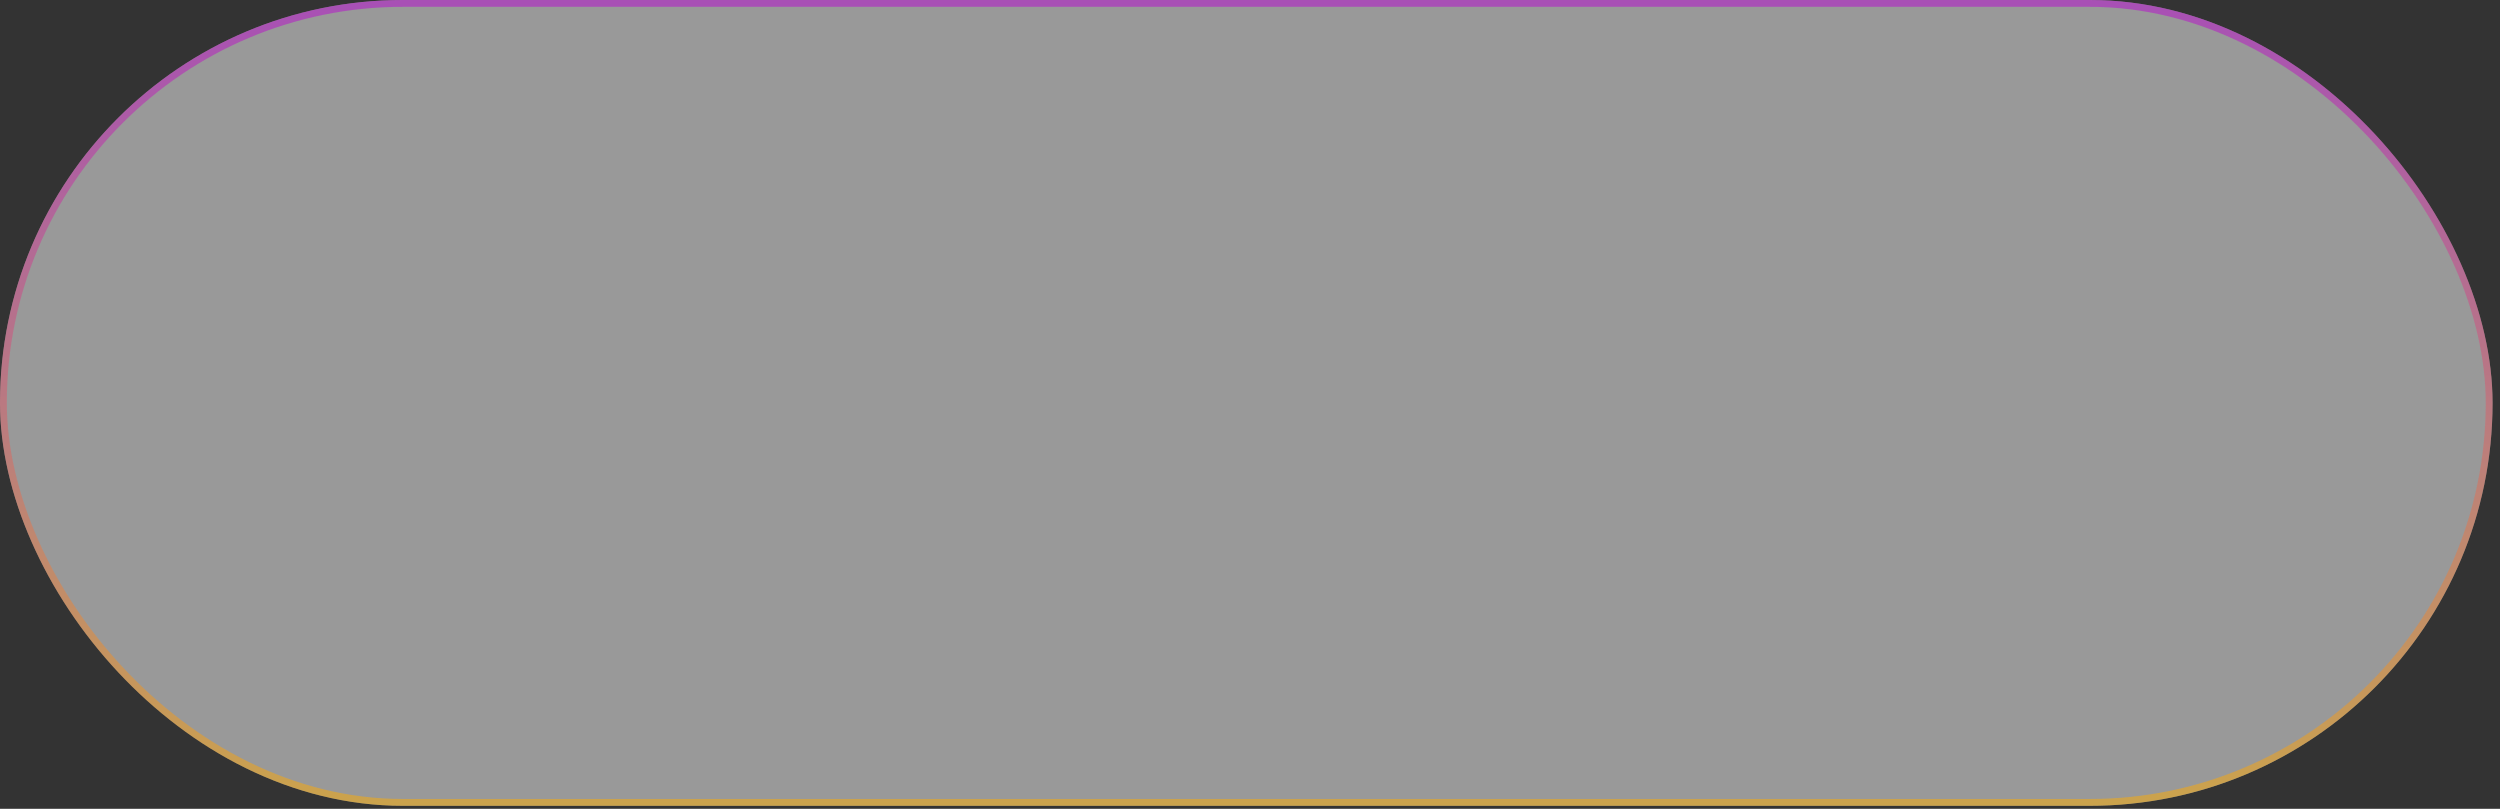
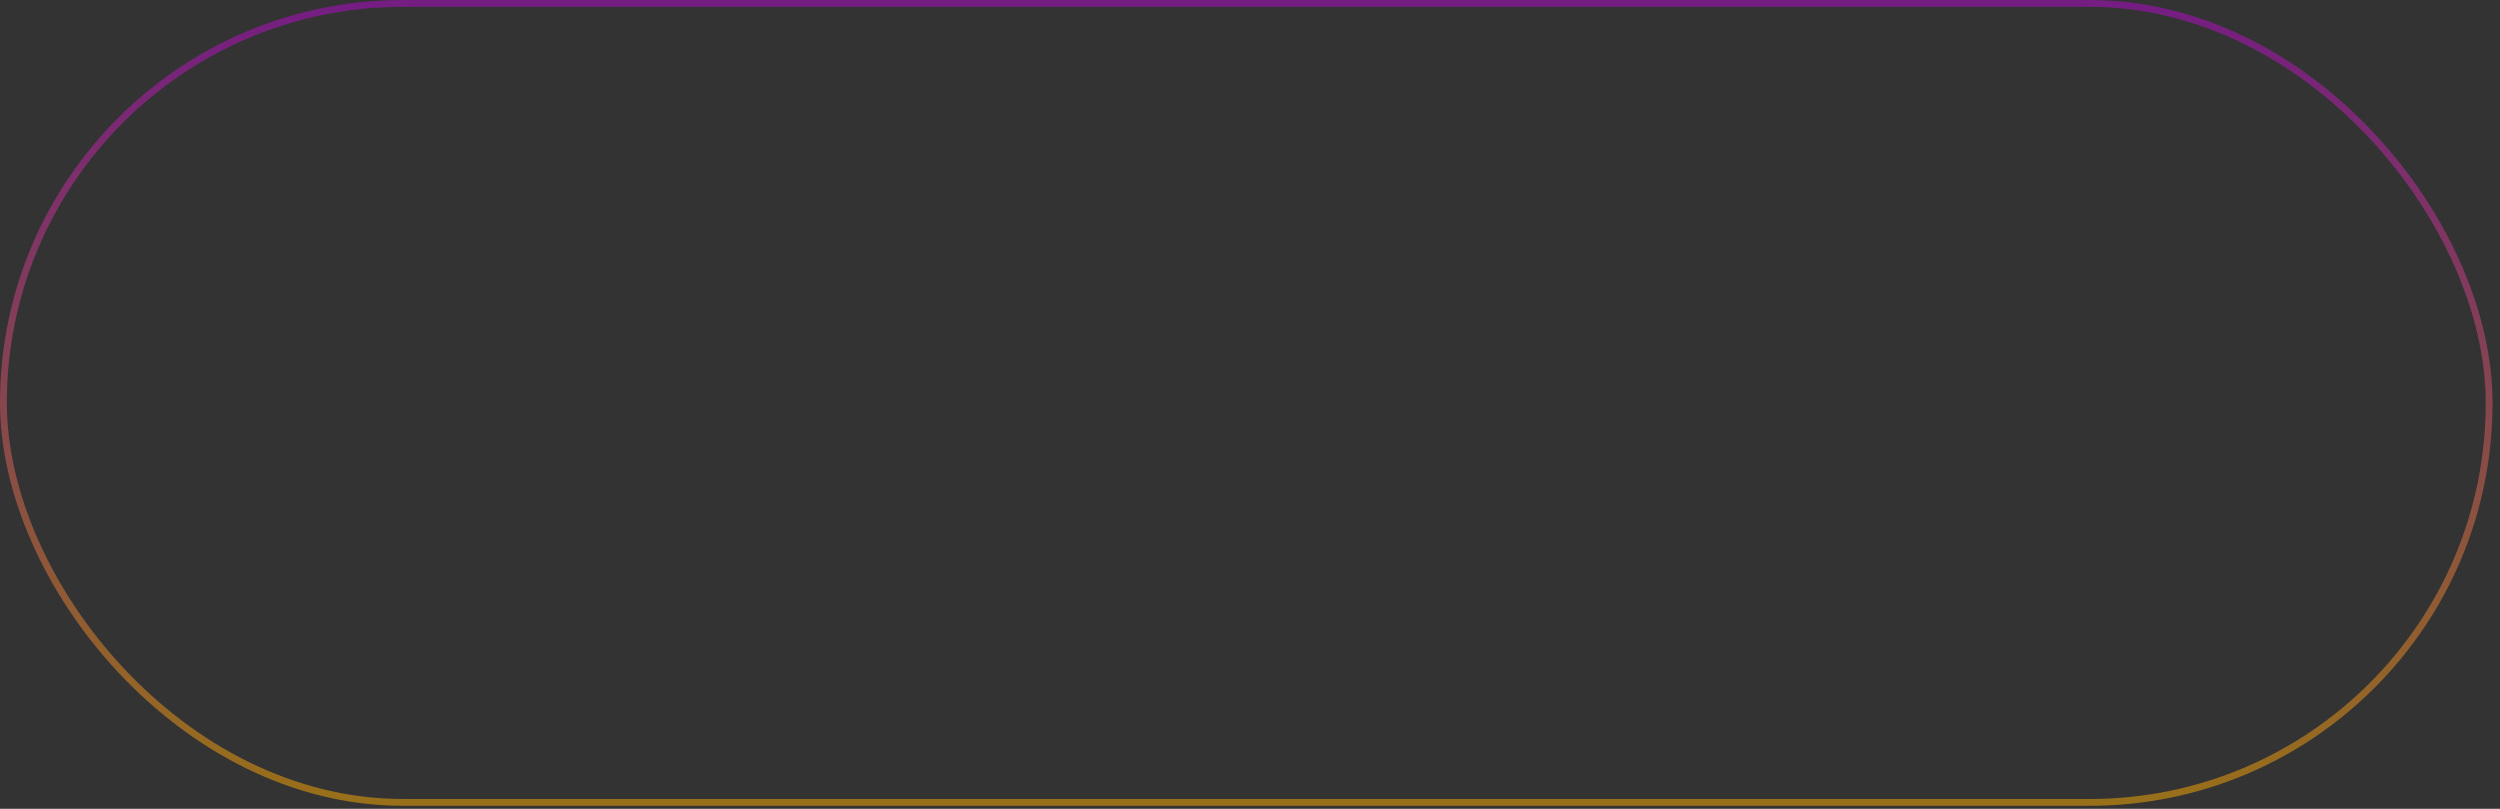
<svg xmlns="http://www.w3.org/2000/svg" width="204" height="66" viewBox="0 0 204 66" fill="none">
  <rect x="0" y="0" width="204" height="66" fill="#333333" stroke="none" />
-   <rect width="203.392" height="65.754" rx="32.877" fill="white" fill-opacity="0.5" />
  <rect x="0.279" y="0.279" width="202.835" height="65.197" rx="32.598" stroke="url(#paint0_linear_4313_13345)" stroke-opacity="0.5" stroke-width="0.557" />
  <defs>
    <linearGradient id="paint0_linear_4313_13345" x1="101.696" y1="0" x2="101.696" y2="65.754" gradientUnits="userSpaceOnUse">
      <stop stop-color="#B807D3" />
      <stop offset="1" stop-color="#FFAE00" />
    </linearGradient>
  </defs>
</svg>